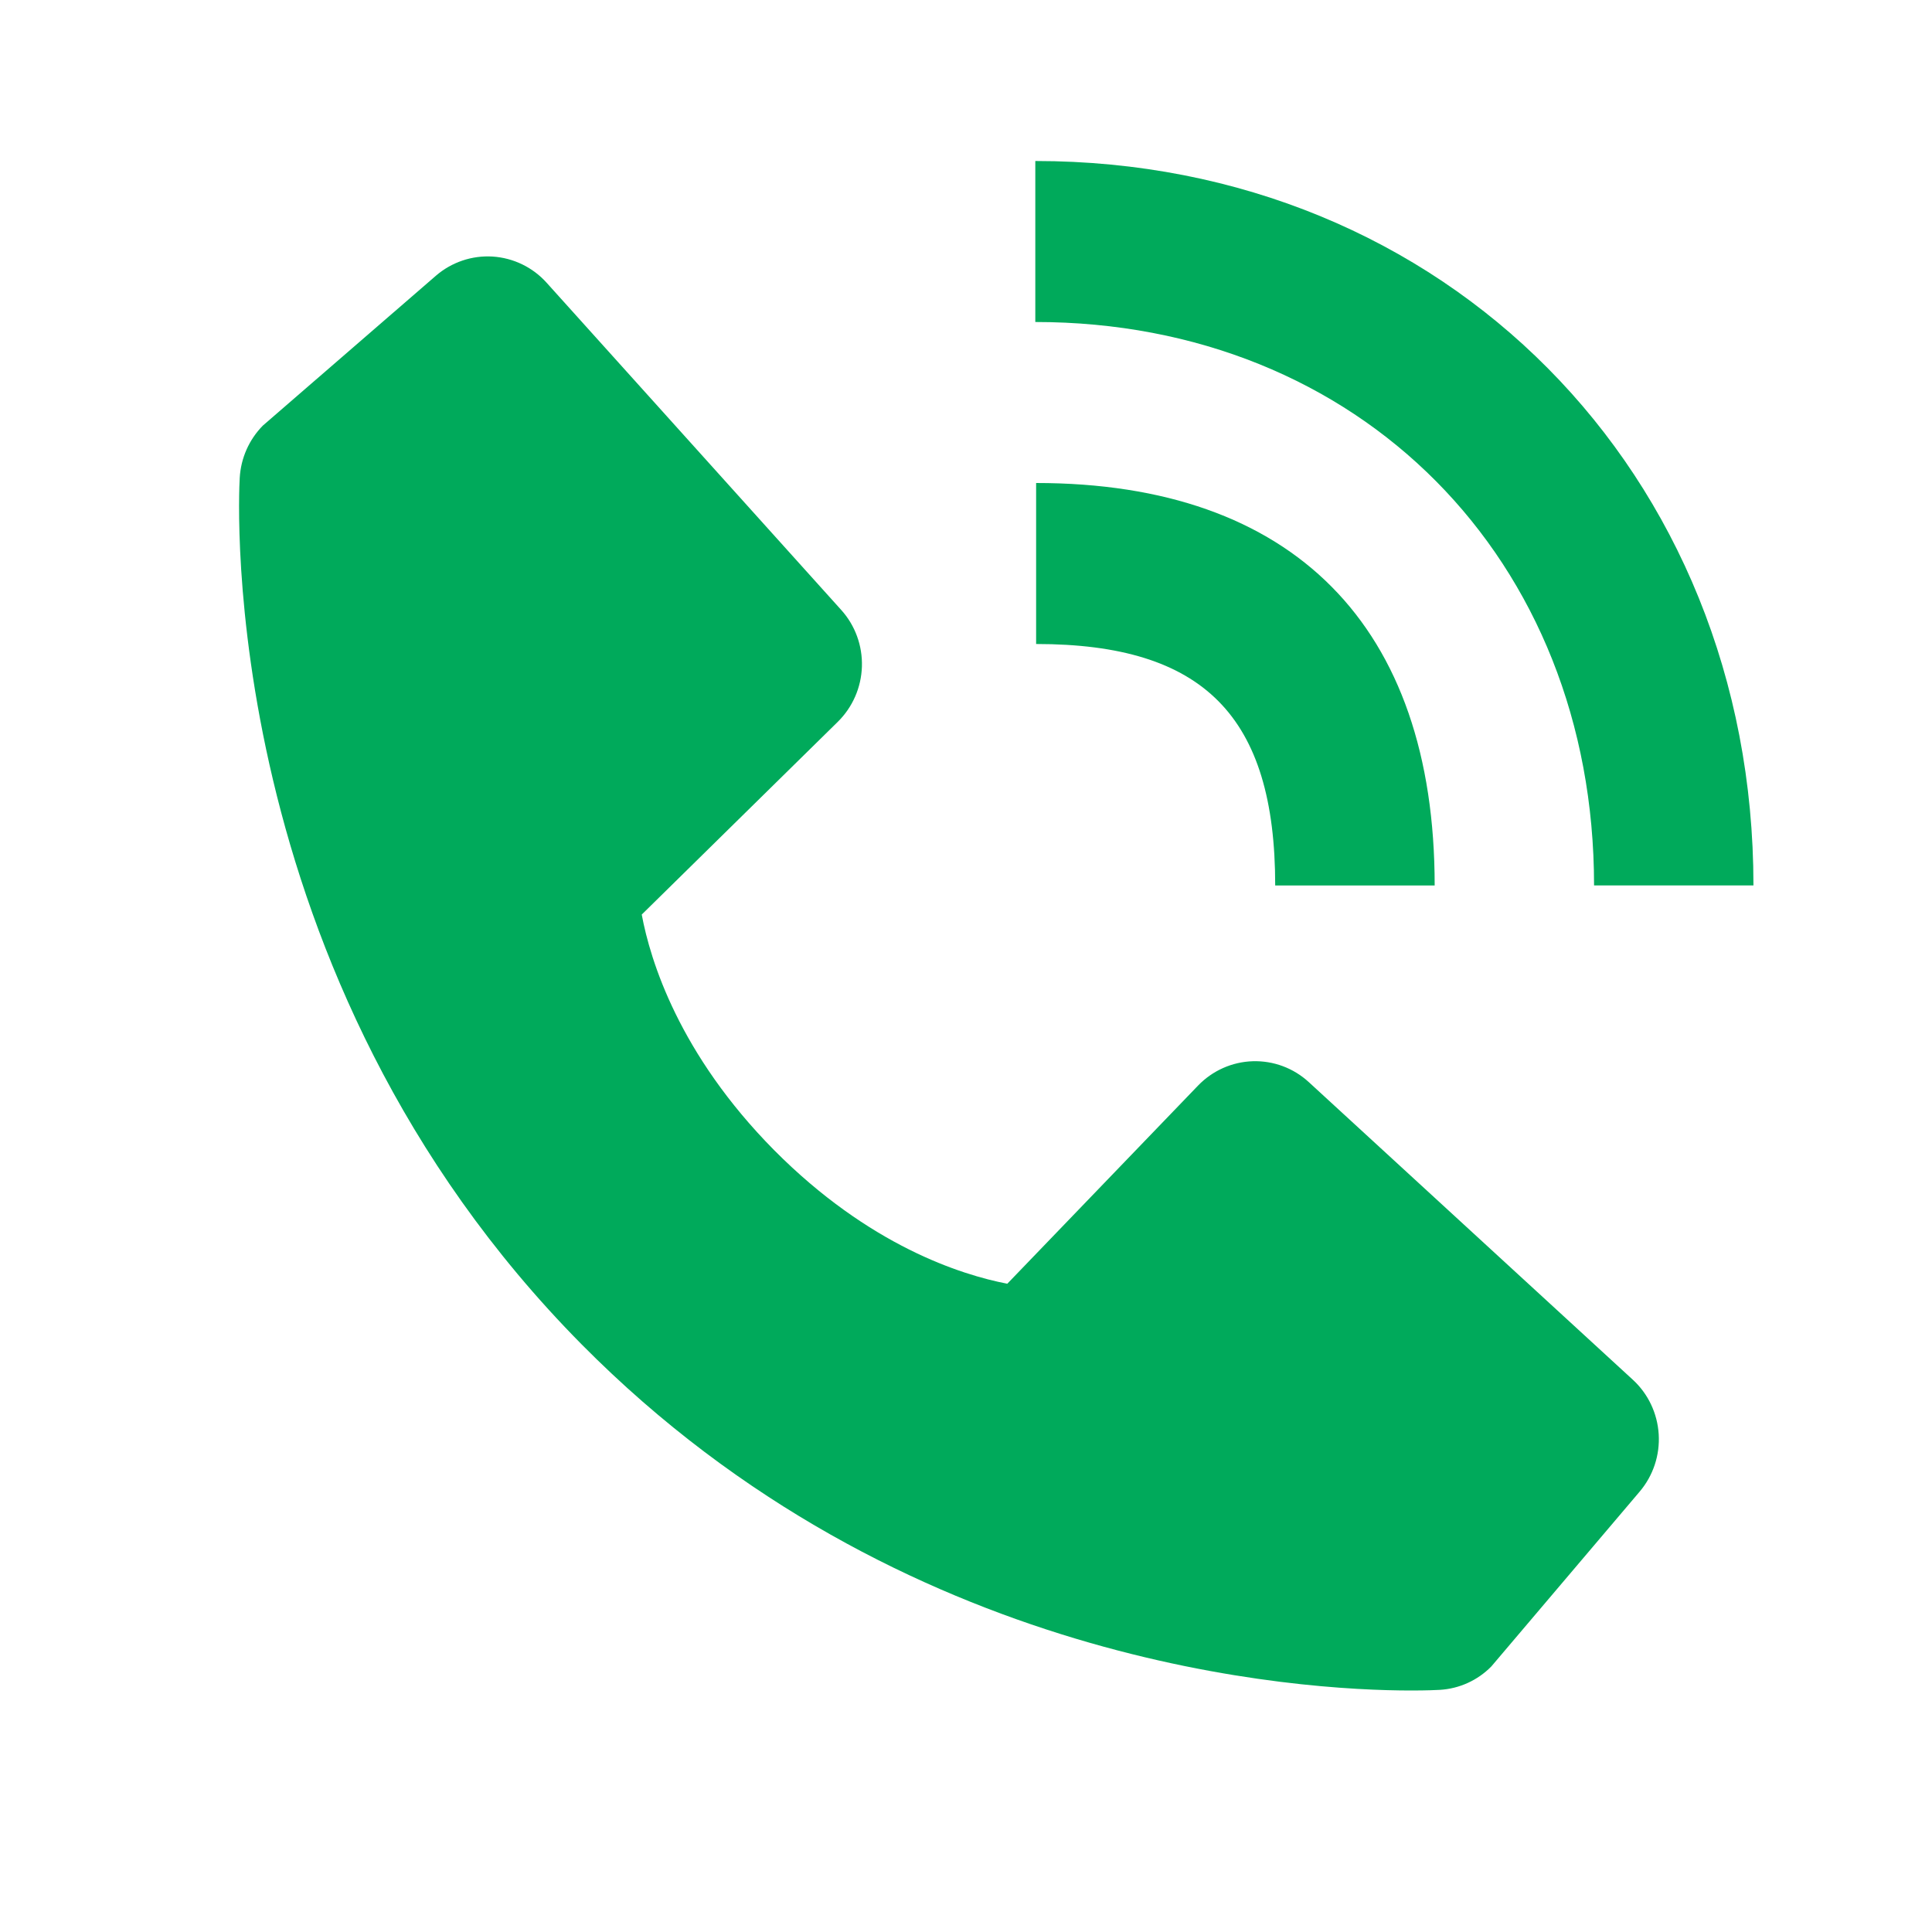
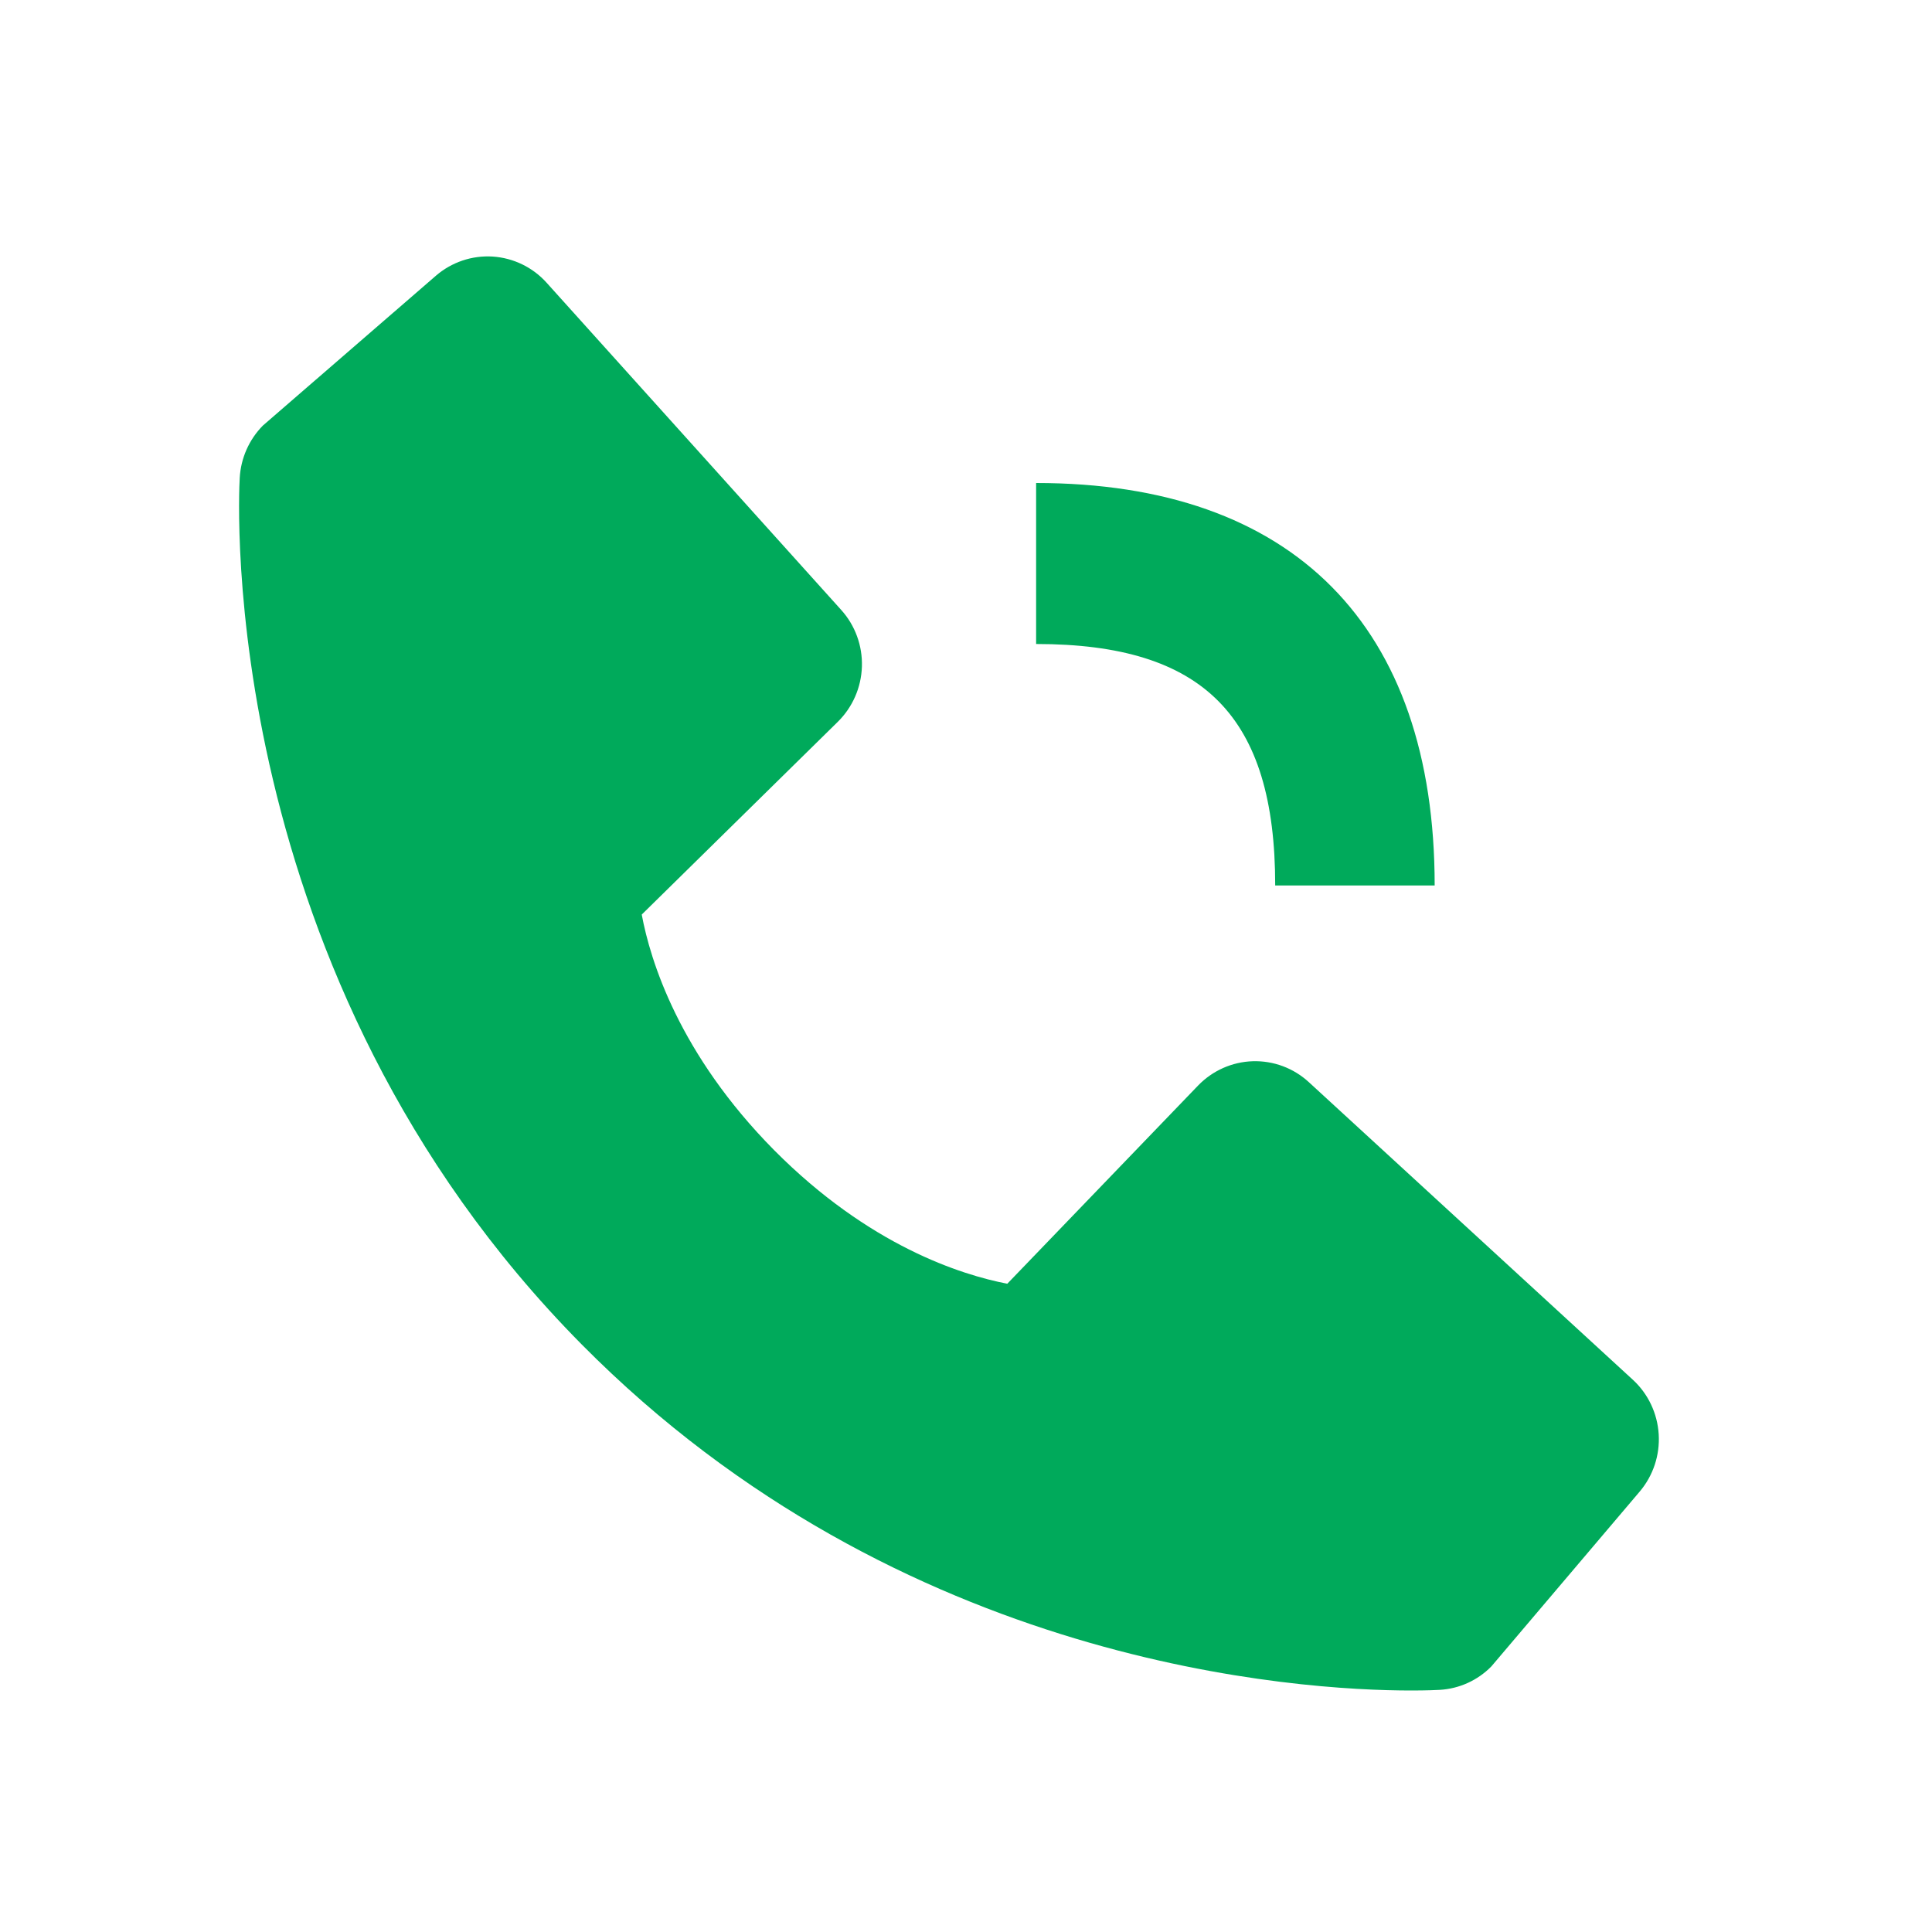
<svg xmlns="http://www.w3.org/2000/svg" width="24" height="24" viewBox="0 0 24 24" fill="none">
-   <path d="M19.802 10.999H21.782C21.782 5.869 17.947 2 12.861 2V4C16.883 4 19.802 6.943 19.802 10.999Z" fill="#00AA5B" />
  <path d="M12.871 8C14.953 8 15.841 8.897 15.841 11H17.822C17.822 7.775 16.064 6 12.871 6V8ZM16.259 13.443C16.069 13.268 15.819 13.175 15.562 13.183C15.305 13.191 15.061 13.3 14.882 13.486L12.513 15.947C11.942 15.837 10.796 15.476 9.616 14.287C8.436 13.094 8.078 11.933 7.972 11.361L10.407 8.967C10.591 8.786 10.699 8.54 10.707 8.28C10.715 8.021 10.623 7.768 10.449 7.576L6.791 3.513C6.618 3.32 6.377 3.204 6.12 3.187C5.863 3.171 5.609 3.257 5.414 3.426L3.265 5.287C3.094 5.461 2.992 5.691 2.978 5.936C2.963 6.186 2.68 12.108 7.227 16.702C11.193 20.707 16.161 21 17.529 21C17.73 21 17.852 20.994 17.885 20.992C18.127 20.978 18.355 20.875 18.526 20.701L20.368 18.53C20.536 18.332 20.621 18.077 20.605 17.817C20.589 17.557 20.474 17.314 20.283 17.139L16.259 13.443Z" fill="#00AA5B" />
</svg>